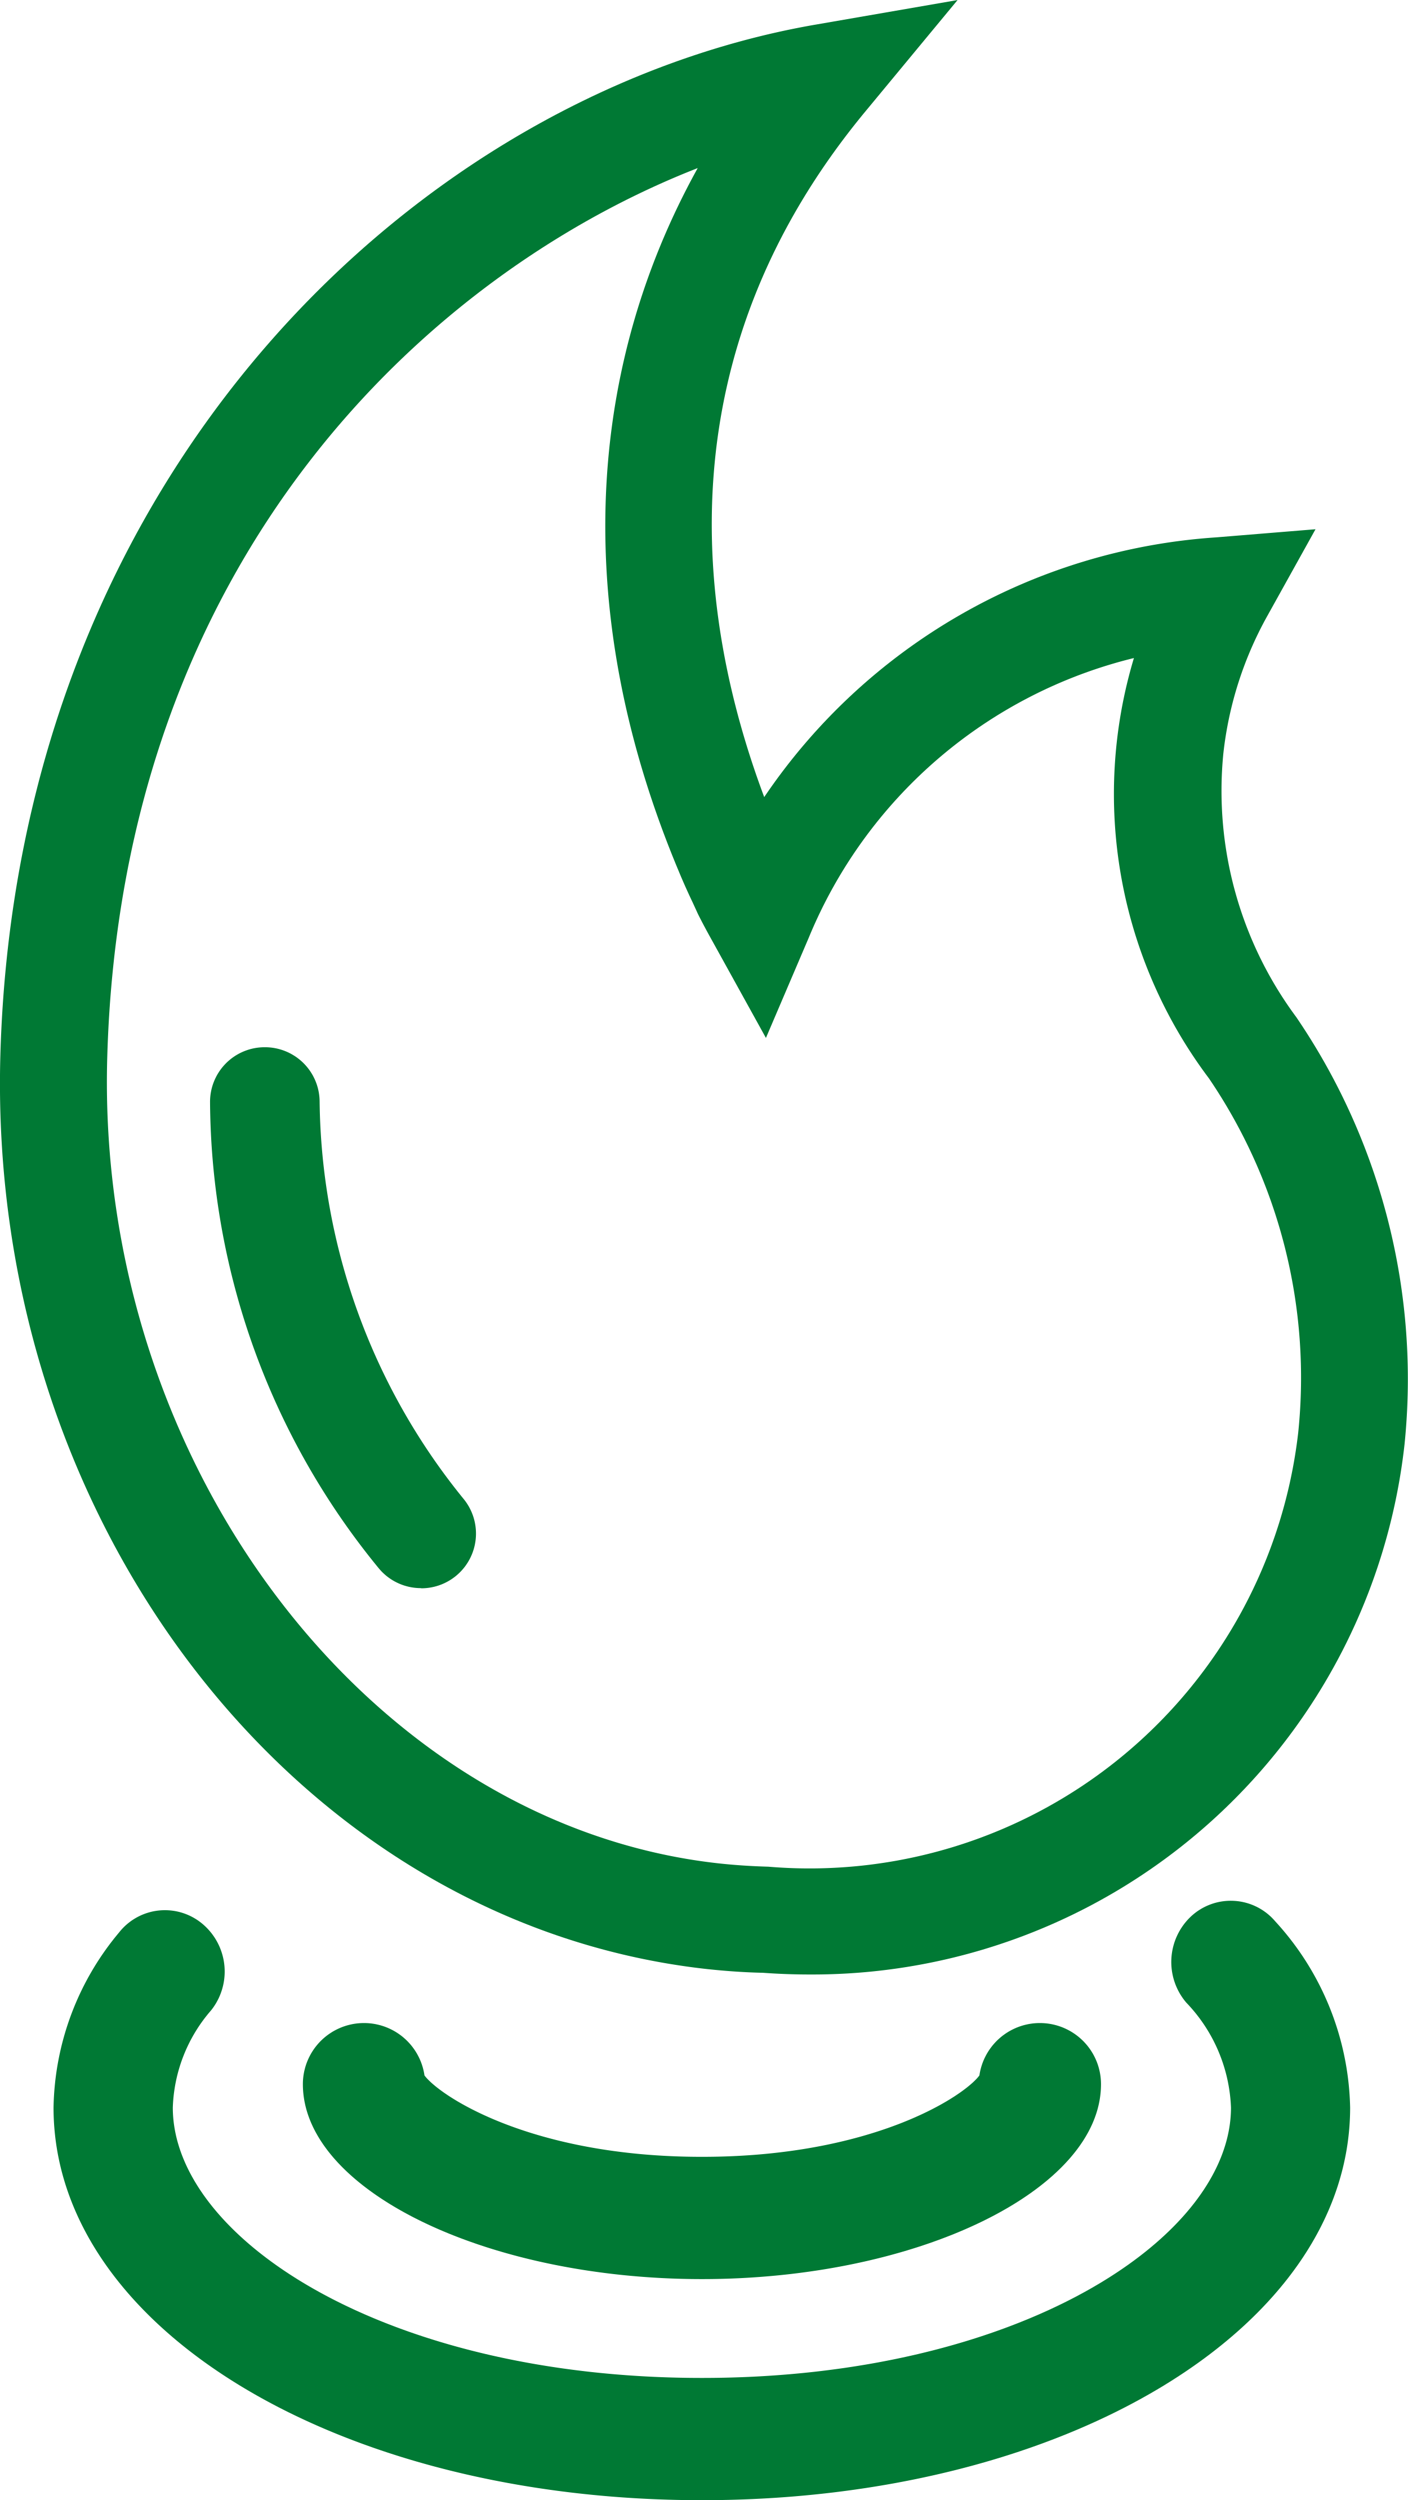
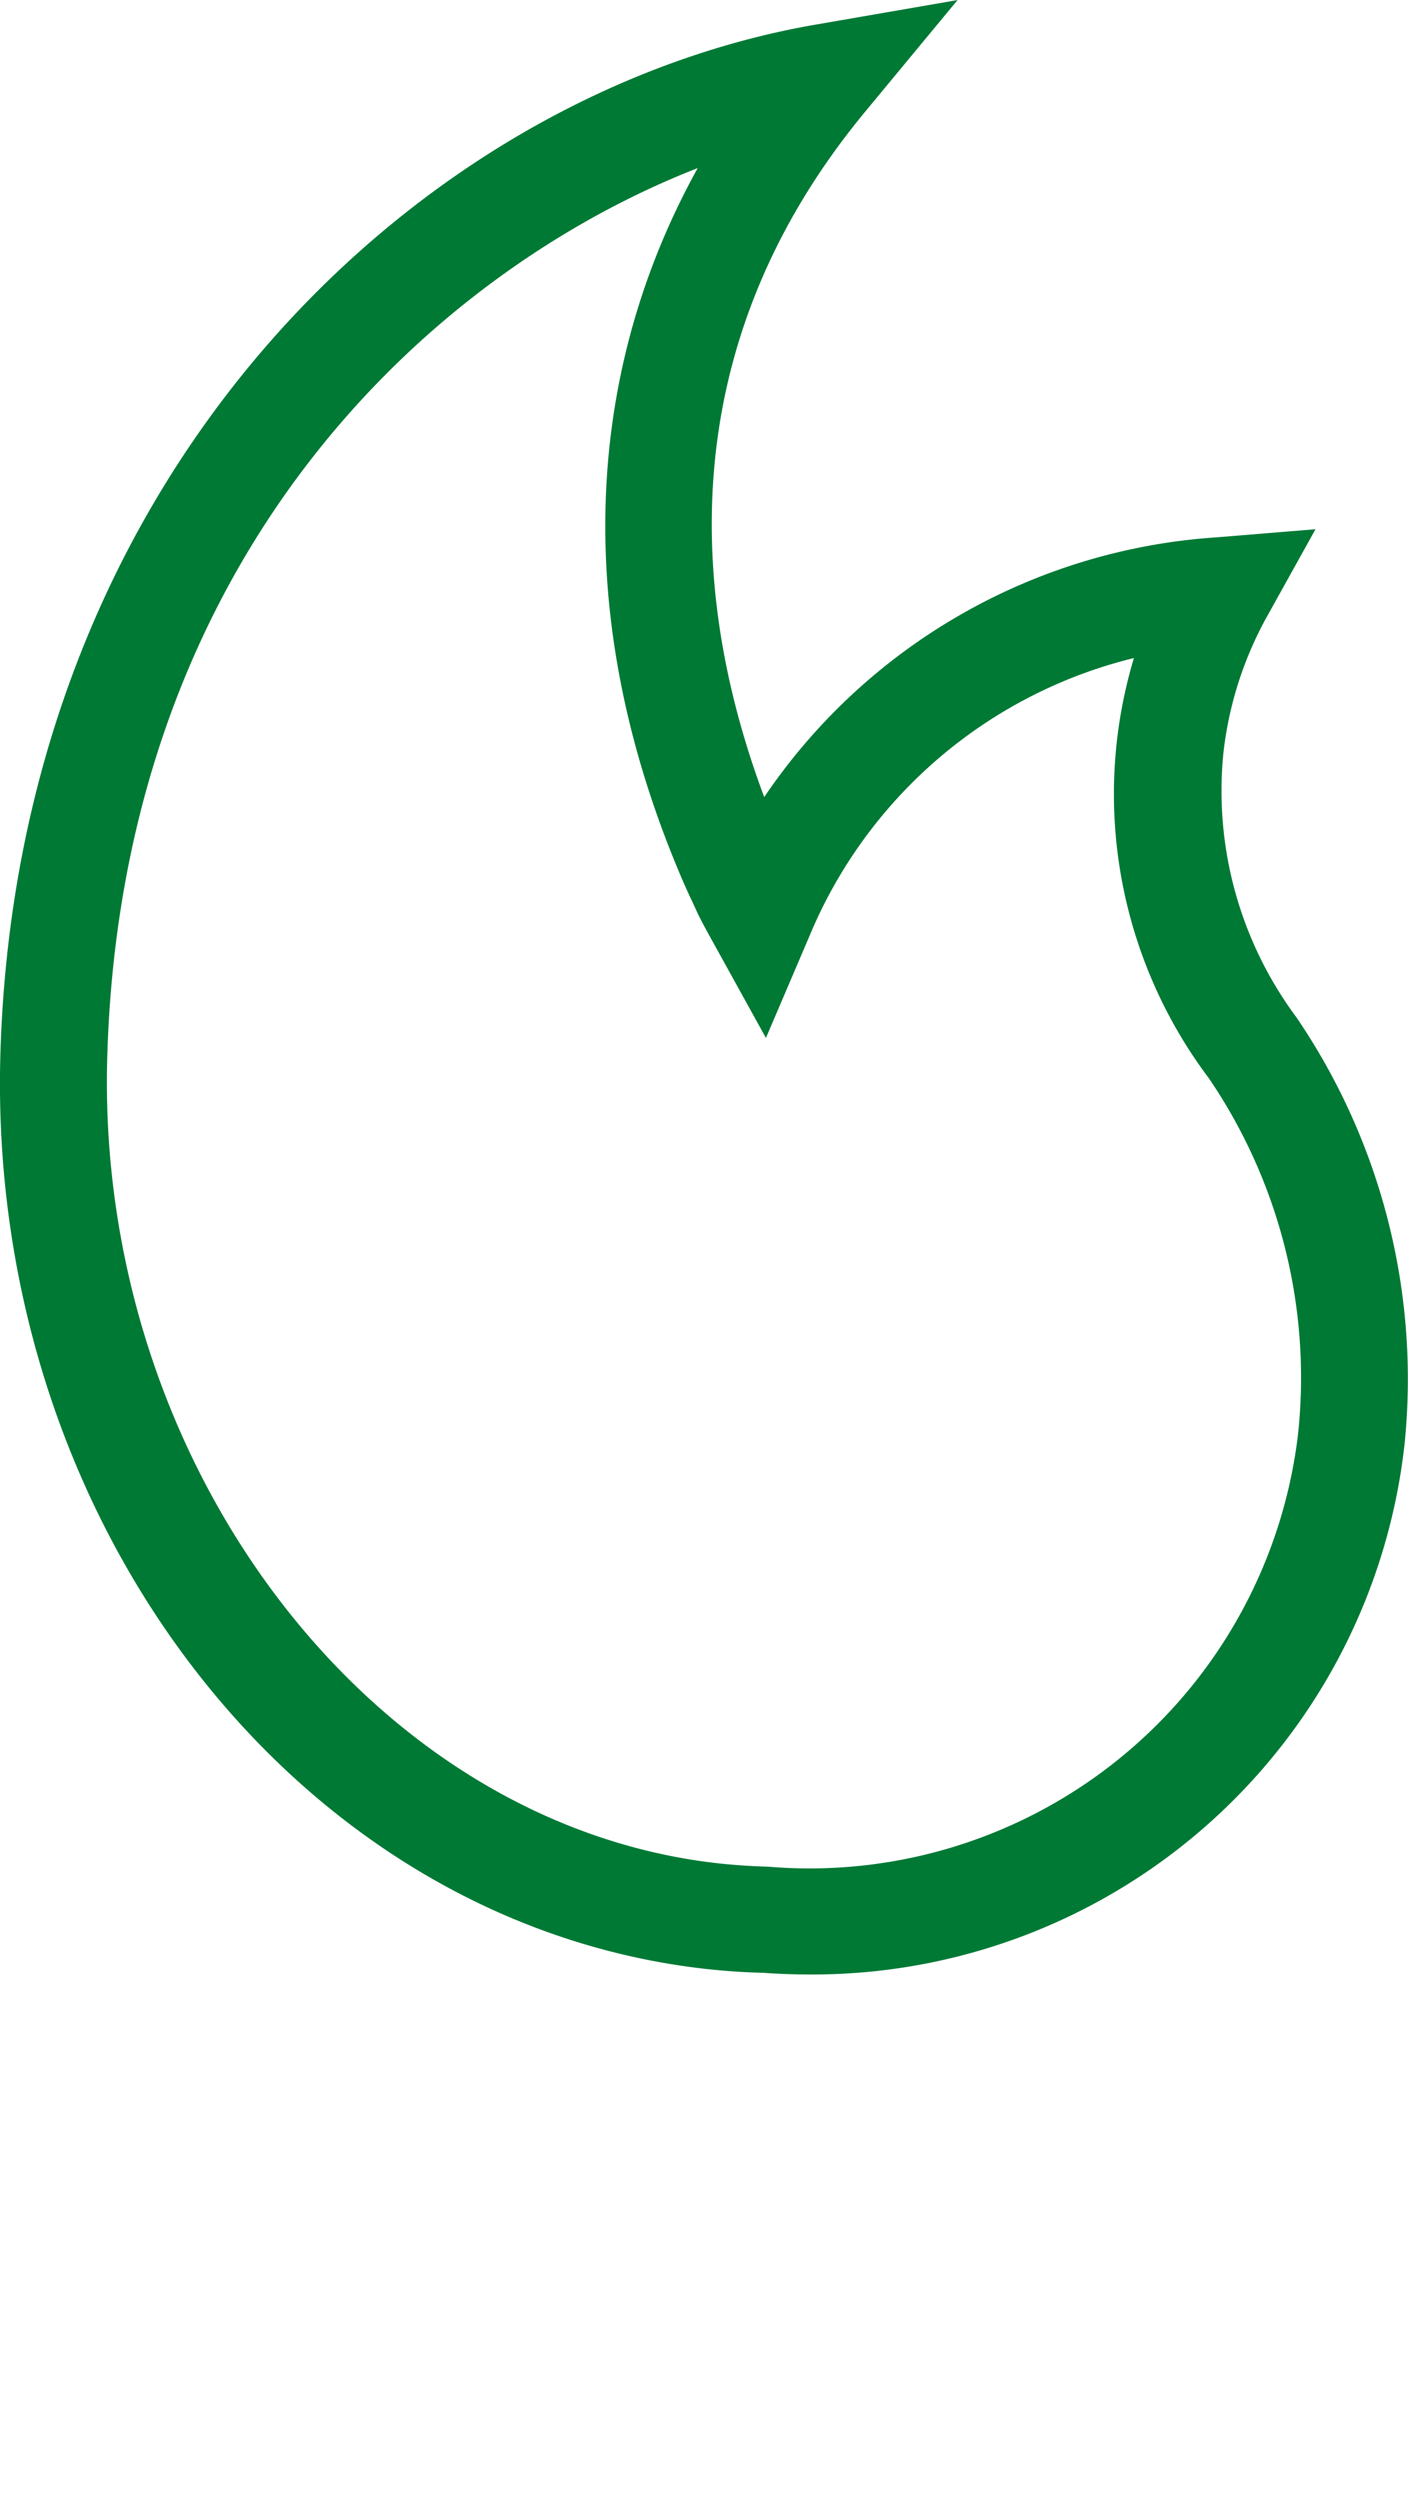
<svg xmlns="http://www.w3.org/2000/svg" width="33.797" height="60" viewBox="0 0 33.797 60">
  <g id="servicio-gas-hogar-gas-natural" transform="translate(-551.311 -963.125)">
    <g id="Grupo_26816" data-name="Grupo 26816" transform="translate(551.31 963.126)">
      <g id="Grupo_26815" data-name="Grupo 26815">
        <g id="Grupo_26810" data-name="Grupo 26810">
          <g id="Grupo_26809" data-name="Grupo 26809">
            <path id="Trazado_34368" data-name="Trazado 34368" d="M570.753,1010.51c-.374,0-.75-.013-1.13-.041-.4-.008-.866-.038-1.338-.089-9.83-1.085-17.282-10.723-16.965-21.94.4-14.074,10.14-23.091,19.562-24.723l3.414-.591-2.2,2.658c-4.838,5.833-4.1,12.039-2.441,16.47a14.236,14.236,0,0,1,10.849-6.233l2.384-.195-1.157,2.081a8.737,8.737,0,0,0-1.056,3.308,9.112,9.112,0,0,0,1.75,6.318h0a15.421,15.421,0,0,1,2.6,10.252A14.3,14.3,0,0,1,570.753,1010.51Zm-2.693-43.352c-6.4,2.5-13.837,9.293-14.175,21.352-.273,9.738,6.312,18.411,14.682,19.334.4.043.794.068,1.186.079a11.806,11.806,0,0,0,12.72-10.42,12.774,12.774,0,0,0-2.144-8.5,11.343,11.343,0,0,1-1.8-10.086,11.363,11.363,0,0,0-7.8,6.7l-1.033,2.417-1.272-2.3c-.125-.224-.246-.446-.361-.677l-.119-.26c-.119-.25-.232-.5-.338-.757C565.095,978.059,565.276,972.182,568.059,967.158Z" transform="translate(-551.31 -963.126)" fill="#007934" />
          </g>
        </g>
        <g id="Grupo_26812" data-name="Grupo 26812" transform="translate(5.042 25.131)">
          <g id="Grupo_26811" data-name="Grupo 26811">
-             <path id="Trazado_34369" data-name="Trazado 34369" d="M563.388,1012.145a1.313,1.313,0,0,1-1.009-.471,17.8,17.8,0,0,1-4.054-11.179,1.311,1.311,0,0,1,1.3-1.331h.017a1.312,1.312,0,0,1,1.313,1.3,15.371,15.371,0,0,0,3.447,9.529,1.313,1.313,0,0,1-1.009,2.156Z" transform="translate(-558.324 -999.164)" fill="#007934" />
-           </g>
+             </g>
        </g>
        <g id="Grupo_26813" data-name="Grupo 26813" transform="translate(1.285 45.616)">
-           <path id="Trazado_34370" data-name="Trazado 34370" d="M568.66,1042.984c-8.727,0-15.562-4.139-15.562-9.423a6.714,6.714,0,0,1,1.572-4.2,1.4,1.4,0,0,1,2.012-.2,1.493,1.493,0,0,1,.2,2.065,3.739,3.739,0,0,0-.921,2.335c0,3.134,5.105,6.489,12.7,6.489s12.7-3.355,12.7-6.489a3.842,3.842,0,0,0-1.072-2.517,1.5,1.5,0,0,1,.114-2.071,1.4,1.4,0,0,1,2.018.117,6.808,6.808,0,0,1,1.8,4.471C584.222,1038.844,577.386,1042.984,568.66,1042.984Z" transform="translate(-553.097 -1028.6)" fill="#007934" />
-         </g>
+           </g>
        <g id="Grupo_26814" data-name="Grupo 26814" transform="translate(7.271 48.549)">
-           <path id="Trazado_34371" data-name="Trazado 34371" d="M571.568,1038.825c-5.192,0-9.579-2.142-9.579-4.678a1.467,1.467,0,0,1,2.919-.209c.375.5,2.564,1.953,6.66,1.953s6.286-1.45,6.66-1.953a1.467,1.467,0,0,1,2.919.209C581.147,1036.683,576.76,1038.825,571.568,1038.825Zm6.645-4.679h0Zm-13.29,0h0Zm13.341-.262Zm-13.391,0" transform="translate(-561.989 -1032.68)" fill="#007934" />
-         </g>
+           </g>
      </g>
    </g>
  </g>
</svg>